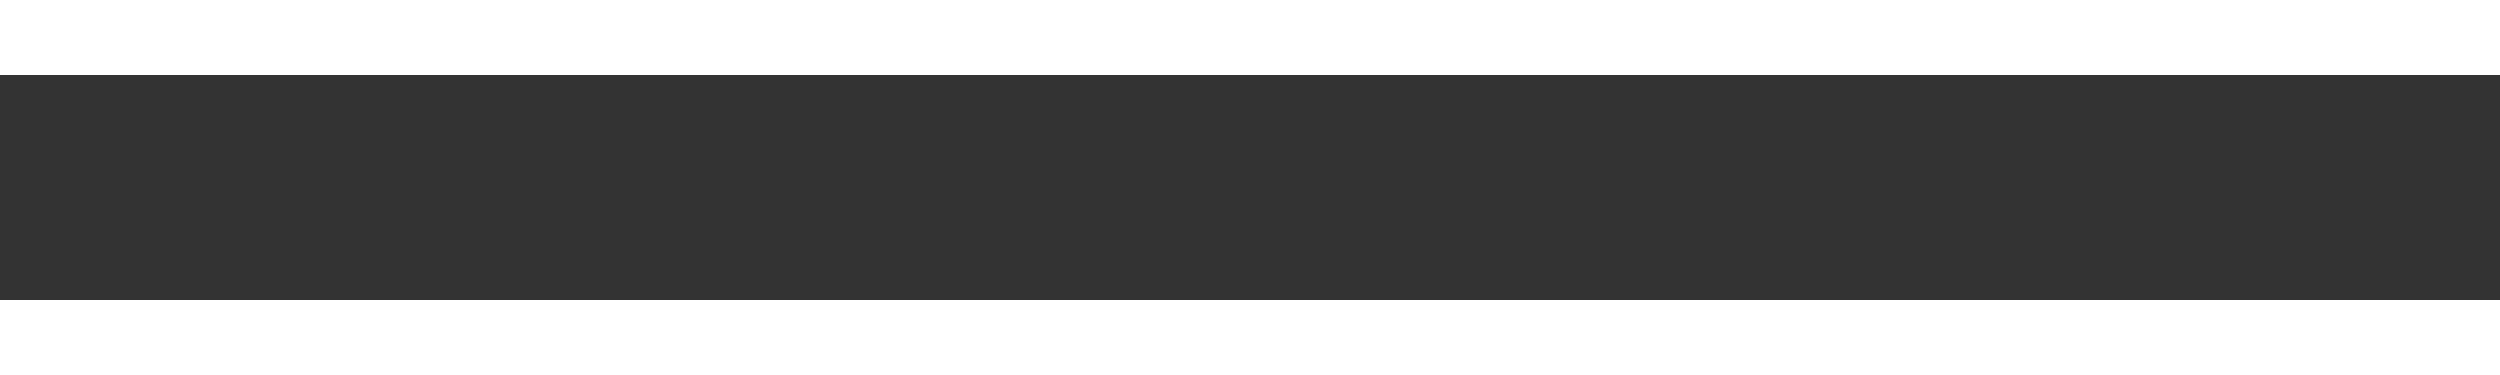
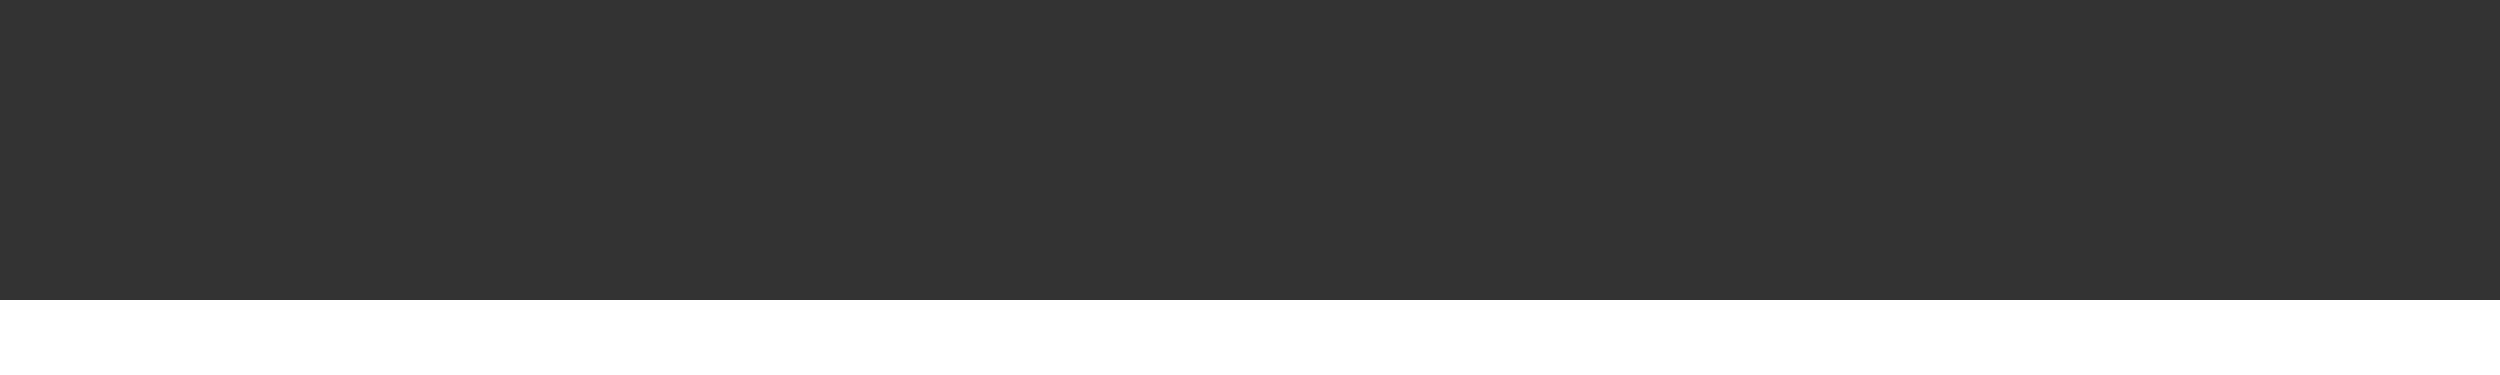
<svg xmlns="http://www.w3.org/2000/svg" width="400" height="60" viewBox="0 0 400 60" fill="none">
  <rect x="0" y="0" width="400" height="60" fill="#333333" stroke="none" />
-   <rect width="100" height="3" transform="matrix(4 0 0 -4 0 12)" fill="white" />
  <rect width="100" height="3" transform="matrix(4 0 0 -4 0 60)" fill="white" />
</svg>